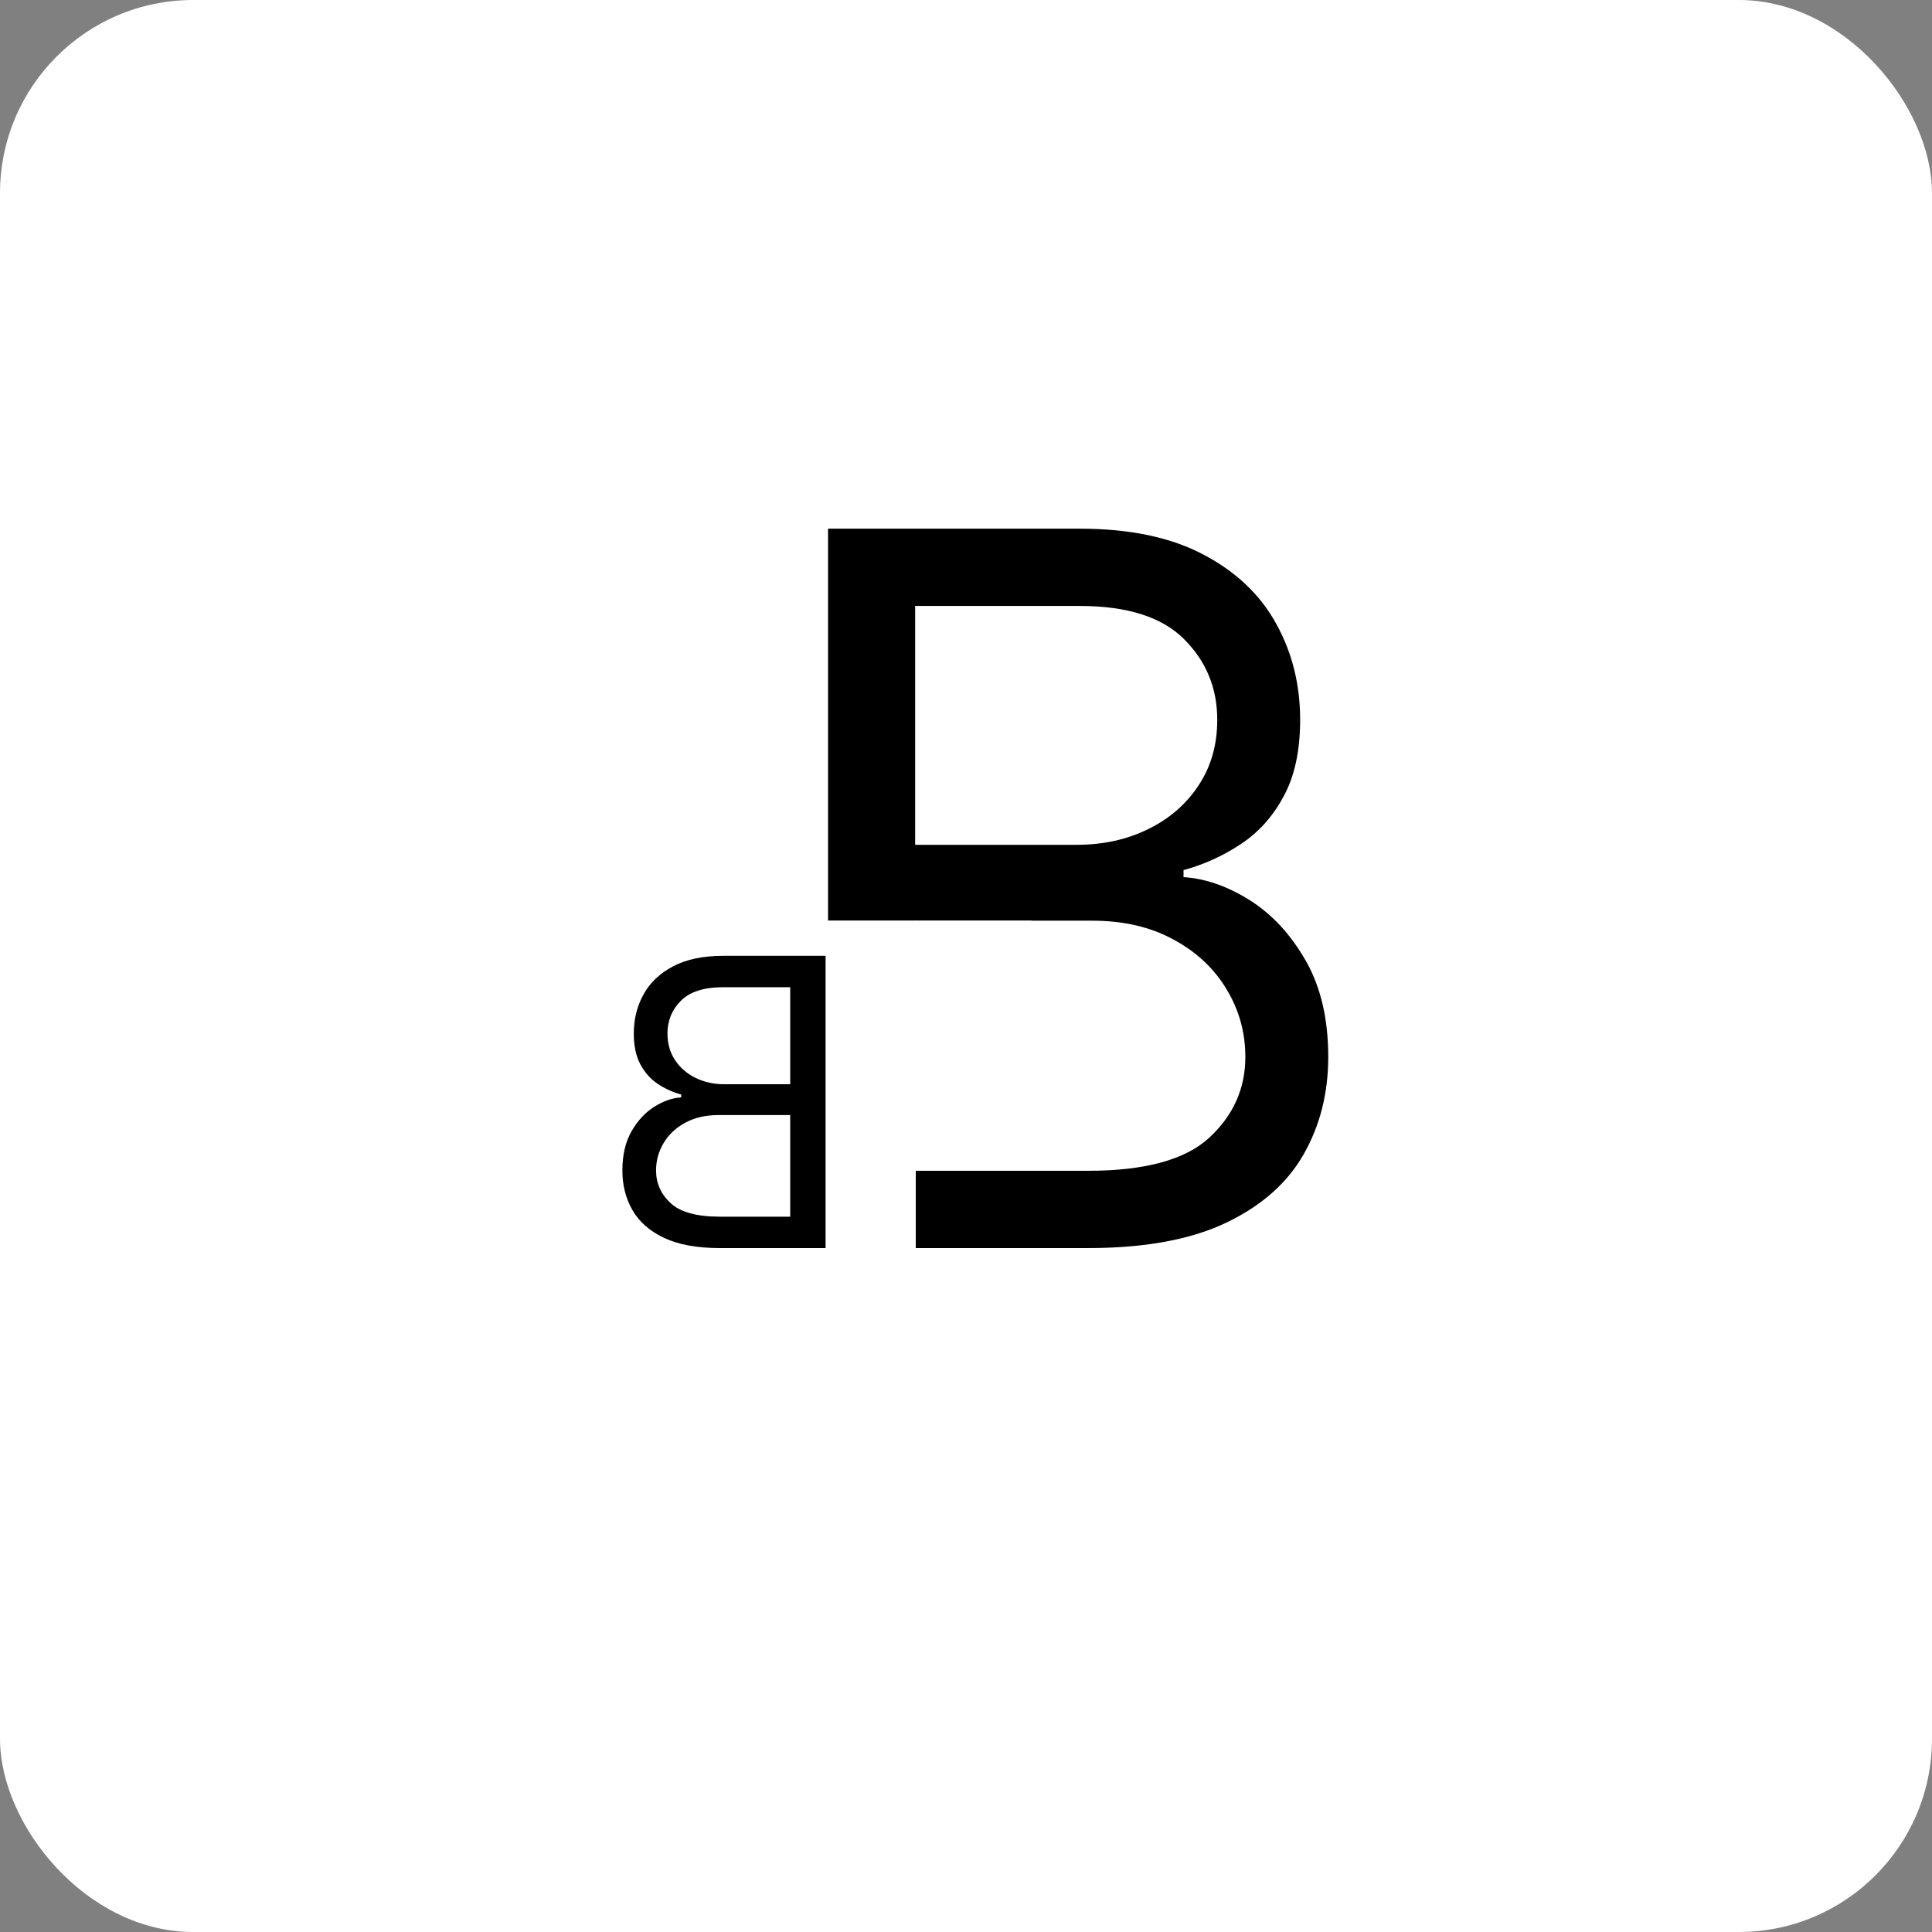
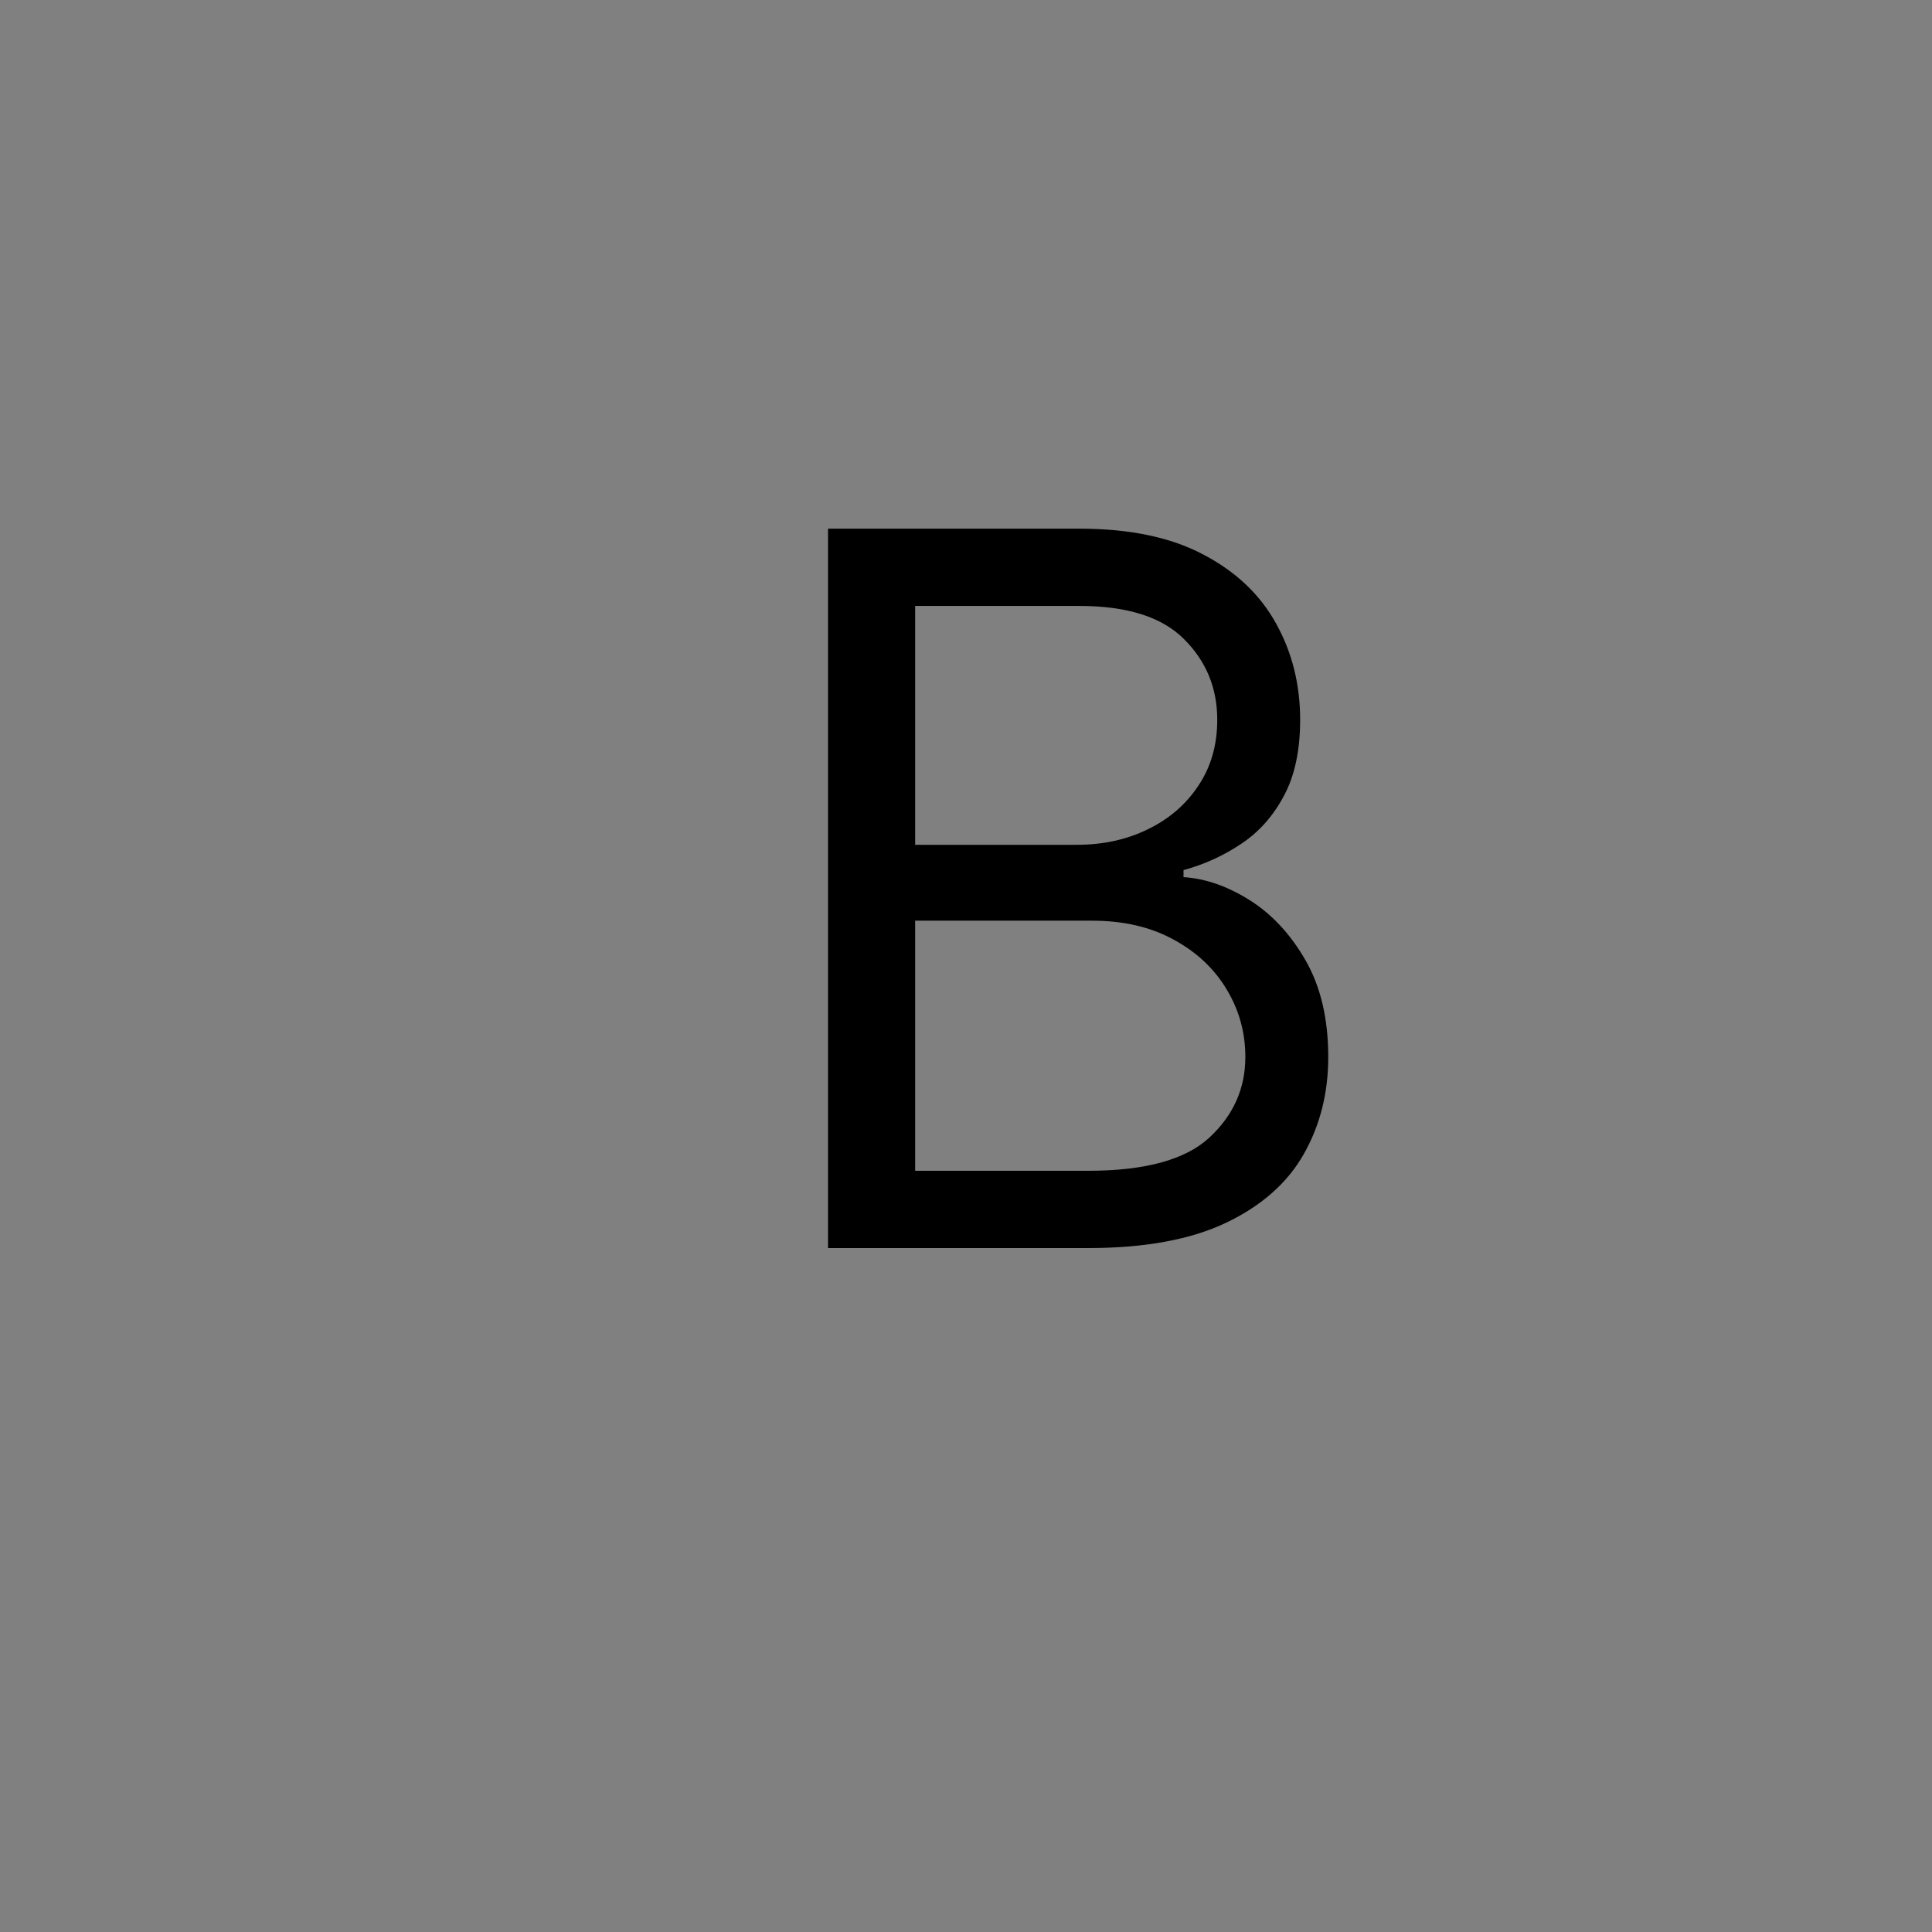
<svg xmlns="http://www.w3.org/2000/svg" width="500" height="500" viewBox="0 0 500 500" fill="none">
  <rect x="0" y="0" width="500" height="500" fill="#808080" stroke="none" />
-   <rect width="500" height="500" rx="50" fill="white" />
-   <path d="M214.295 323V136.818H279.386C292.356 136.818 303.053 139.061 311.477 143.545C319.902 147.97 326.174 153.939 330.295 161.455C334.417 168.909 336.477 177.182 336.477 186.273C336.477 194.273 335.053 200.879 332.205 206.091C329.417 211.303 325.72 215.424 321.114 218.455C316.568 221.485 311.629 223.727 306.295 225.182V227C311.992 227.364 317.72 229.364 323.477 233C329.235 236.636 334.053 241.848 337.932 248.636C341.811 255.424 343.75 263.727 343.75 273.545C343.75 282.879 341.629 291.273 337.386 298.727C333.144 306.182 326.447 312.091 317.295 316.455C308.144 320.818 296.235 323 281.568 323H214.295ZM236.841 303H281.568C296.295 303 306.75 300.152 312.932 294.455C319.174 288.697 322.295 281.727 322.295 273.545C322.295 267.242 320.689 261.424 317.477 256.091C314.265 250.697 309.689 246.394 303.75 243.182C297.811 239.909 290.78 238.273 282.659 238.273H236.841V303ZM236.841 218.636H278.659C285.447 218.636 291.568 217.303 297.023 214.636C302.538 211.97 306.902 208.212 310.114 203.364C313.386 198.515 315.023 192.818 315.023 186.273C315.023 178.091 312.174 171.152 306.477 165.455C300.78 159.697 291.75 156.818 279.386 156.818H236.841V218.636Z" fill="black" />
-   <rect x="212" y="238.28" width="25" height="85" fill="white" />
-   <rect x="212" y="238.28" width="55" height="64.7" fill="white" />
-   <path d="M213.661 323V247.364H187.218C181.949 247.364 177.603 248.275 174.181 250.097C170.759 251.894 168.21 254.319 166.536 257.372C164.862 260.401 164.025 263.761 164.025 267.455C164.025 270.705 164.603 273.388 165.761 275.506C166.893 277.623 168.395 279.297 170.266 280.528C172.113 281.759 174.12 282.67 176.286 283.261V284C173.972 284.148 171.645 284.96 169.306 286.438C166.967 287.915 165.01 290.032 163.434 292.79C161.858 295.547 161.07 298.92 161.07 302.909C161.07 306.701 161.932 310.111 163.656 313.139C165.379 316.168 168.1 318.568 171.817 320.341C175.535 322.114 180.373 323 186.332 323H213.661ZM204.502 314.875H186.332C180.349 314.875 176.102 313.718 173.59 311.403C171.054 309.064 169.786 306.233 169.786 302.909C169.786 300.348 170.439 297.985 171.744 295.818C173.049 293.627 174.907 291.879 177.32 290.574C179.733 289.244 182.589 288.58 185.888 288.58H204.502V314.875ZM204.502 280.602H187.513C184.756 280.602 182.269 280.061 180.053 278.977C177.813 277.894 176.04 276.367 174.735 274.398C173.406 272.428 172.741 270.114 172.741 267.455C172.741 264.131 173.898 261.312 176.212 258.997C178.527 256.658 182.195 255.489 187.218 255.489H204.502V280.602Z" fill="black" />
+   <path d="M214.295 323V136.818H279.386C292.356 136.818 303.053 139.061 311.477 143.545C319.902 147.97 326.174 153.939 330.295 161.455C334.417 168.909 336.477 177.182 336.477 186.273C336.477 194.273 335.053 200.879 332.205 206.091C329.417 211.303 325.72 215.424 321.114 218.455C316.568 221.485 311.629 223.727 306.295 225.182V227C311.992 227.364 317.72 229.364 323.477 233C329.235 236.636 334.053 241.848 337.932 248.636C341.811 255.424 343.75 263.727 343.75 273.545C343.75 282.879 341.629 291.273 337.386 298.727C333.144 306.182 326.447 312.091 317.295 316.455C308.144 320.818 296.235 323 281.568 323H214.295ZM236.841 303H281.568C296.295 303 306.75 300.152 312.932 294.455C319.174 288.697 322.295 281.727 322.295 273.545C322.295 267.242 320.689 261.424 317.477 256.091C314.265 250.697 309.689 246.394 303.75 243.182C297.811 239.909 290.78 238.273 282.659 238.273H236.841V303ZM236.841 218.636H278.659C285.447 218.636 291.568 217.303 297.023 214.636C302.538 211.97 306.902 208.212 310.114 203.364C313.386 198.515 315.023 192.818 315.023 186.273C315.023 178.091 312.174 171.152 306.477 165.455C300.78 159.697 291.75 156.818 279.386 156.818H236.841V218.636" fill="black" />
</svg>